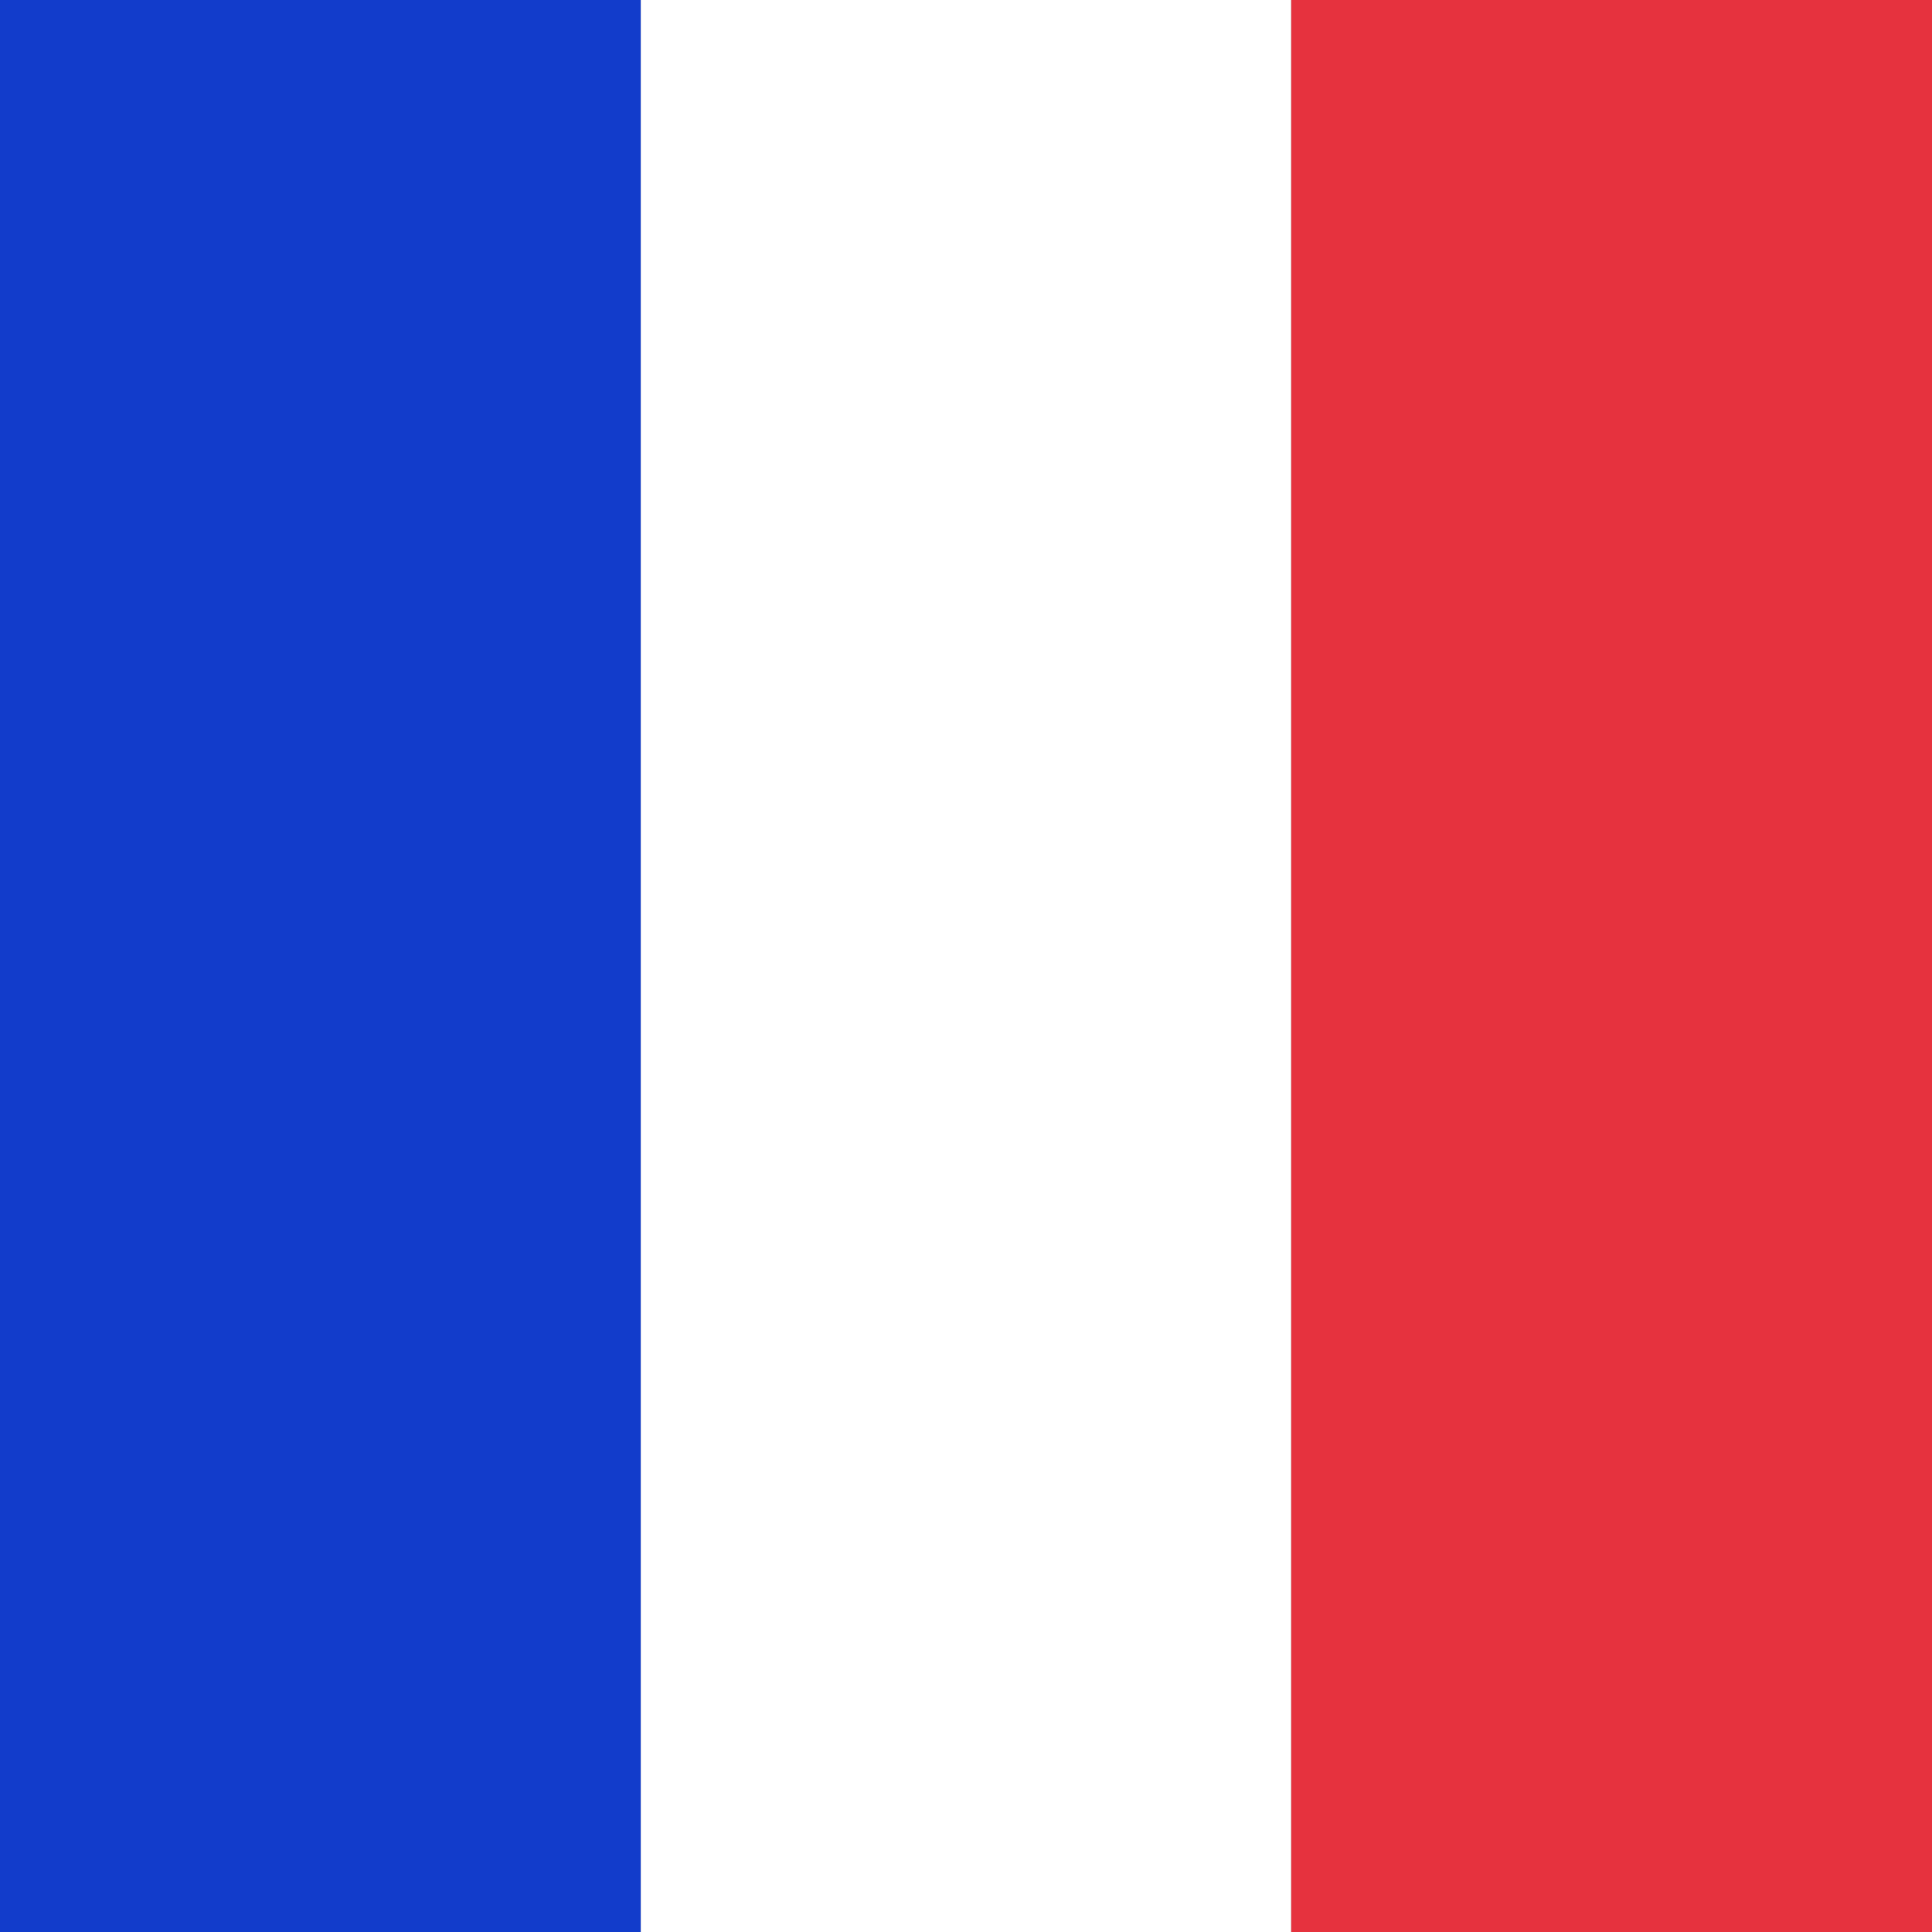
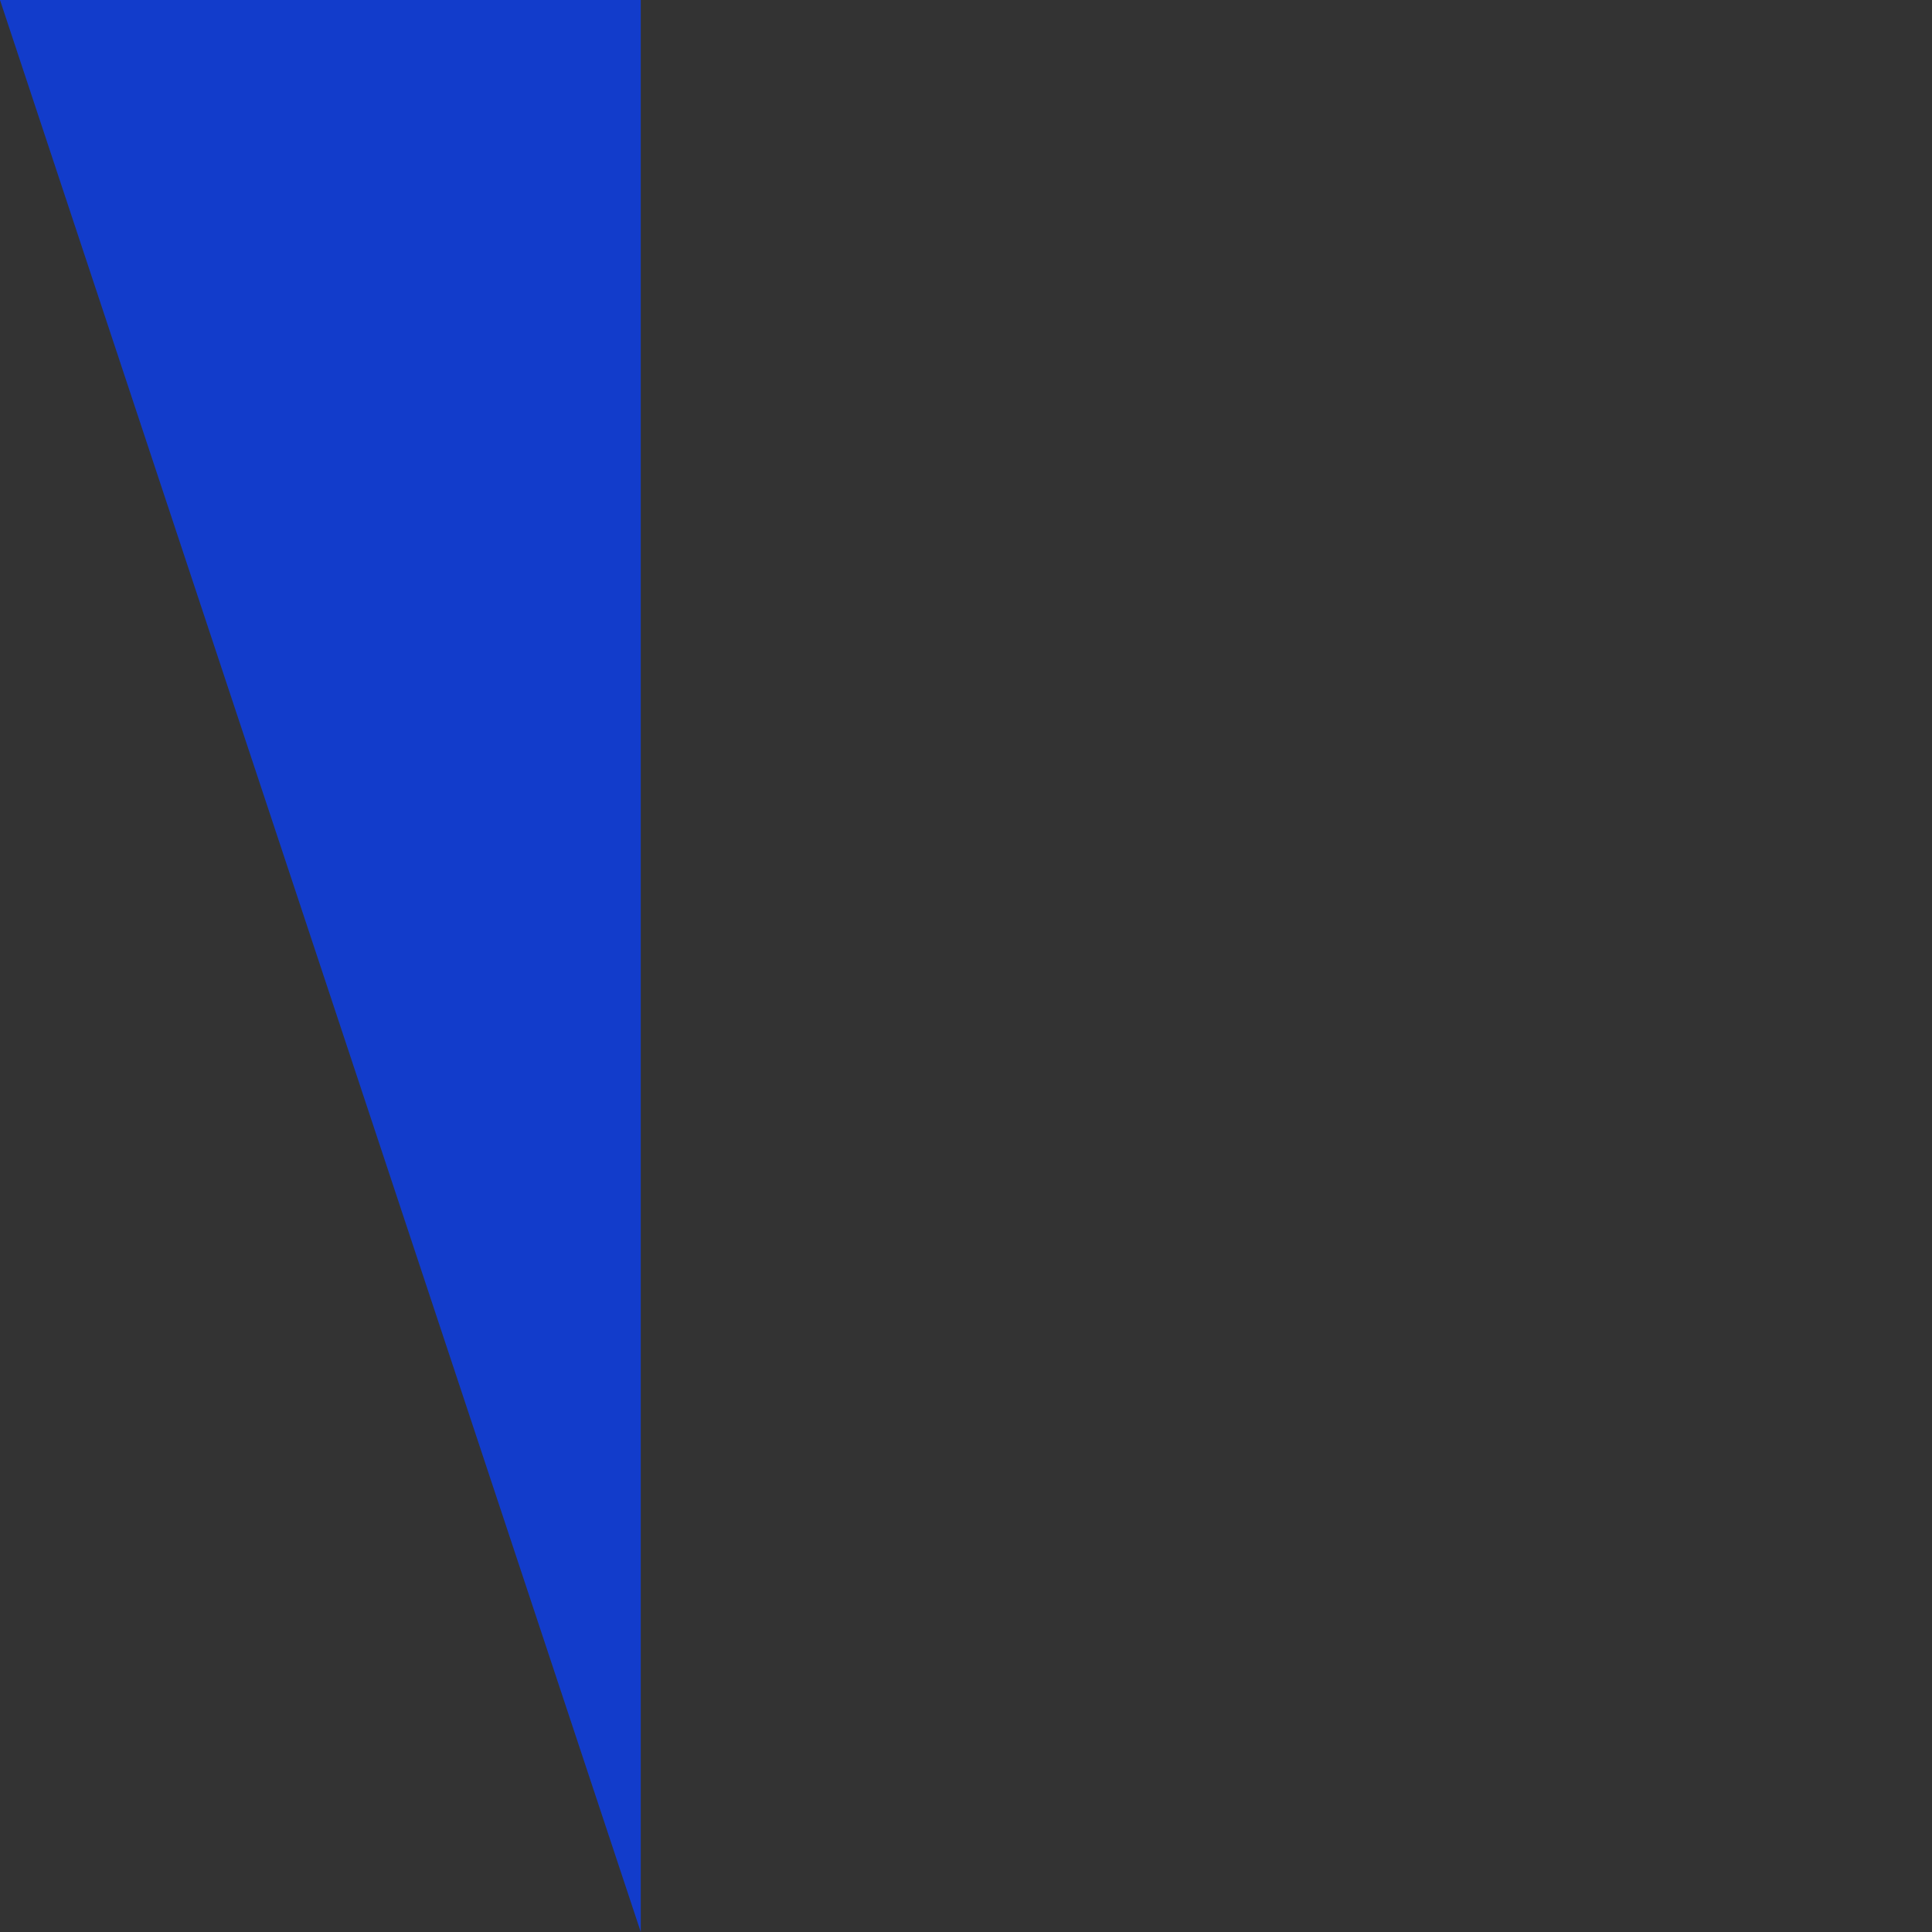
<svg xmlns="http://www.w3.org/2000/svg" width="199" height="199">
  <rect width="100%" height="100%" fill="#333333" stroke="none" />
  <g id="Page-1" stroke="none" stroke-width="1" fill="none" fill-rule="evenodd">
    <g id="france">
-       <path id="Rectangle" fill="#123CCB" d="M0 0h66v199H0z" />
-       <path id="Rectangle" fill="#FFF" d="M66 0h67v199H66z" />
-       <path id="Rectangle" fill="#E6323E" d="M133 0h66v199h-66z" />
+       <path id="Rectangle" fill="#123CCB" d="M0 0h66v199z" />
    </g>
  </g>
</svg>